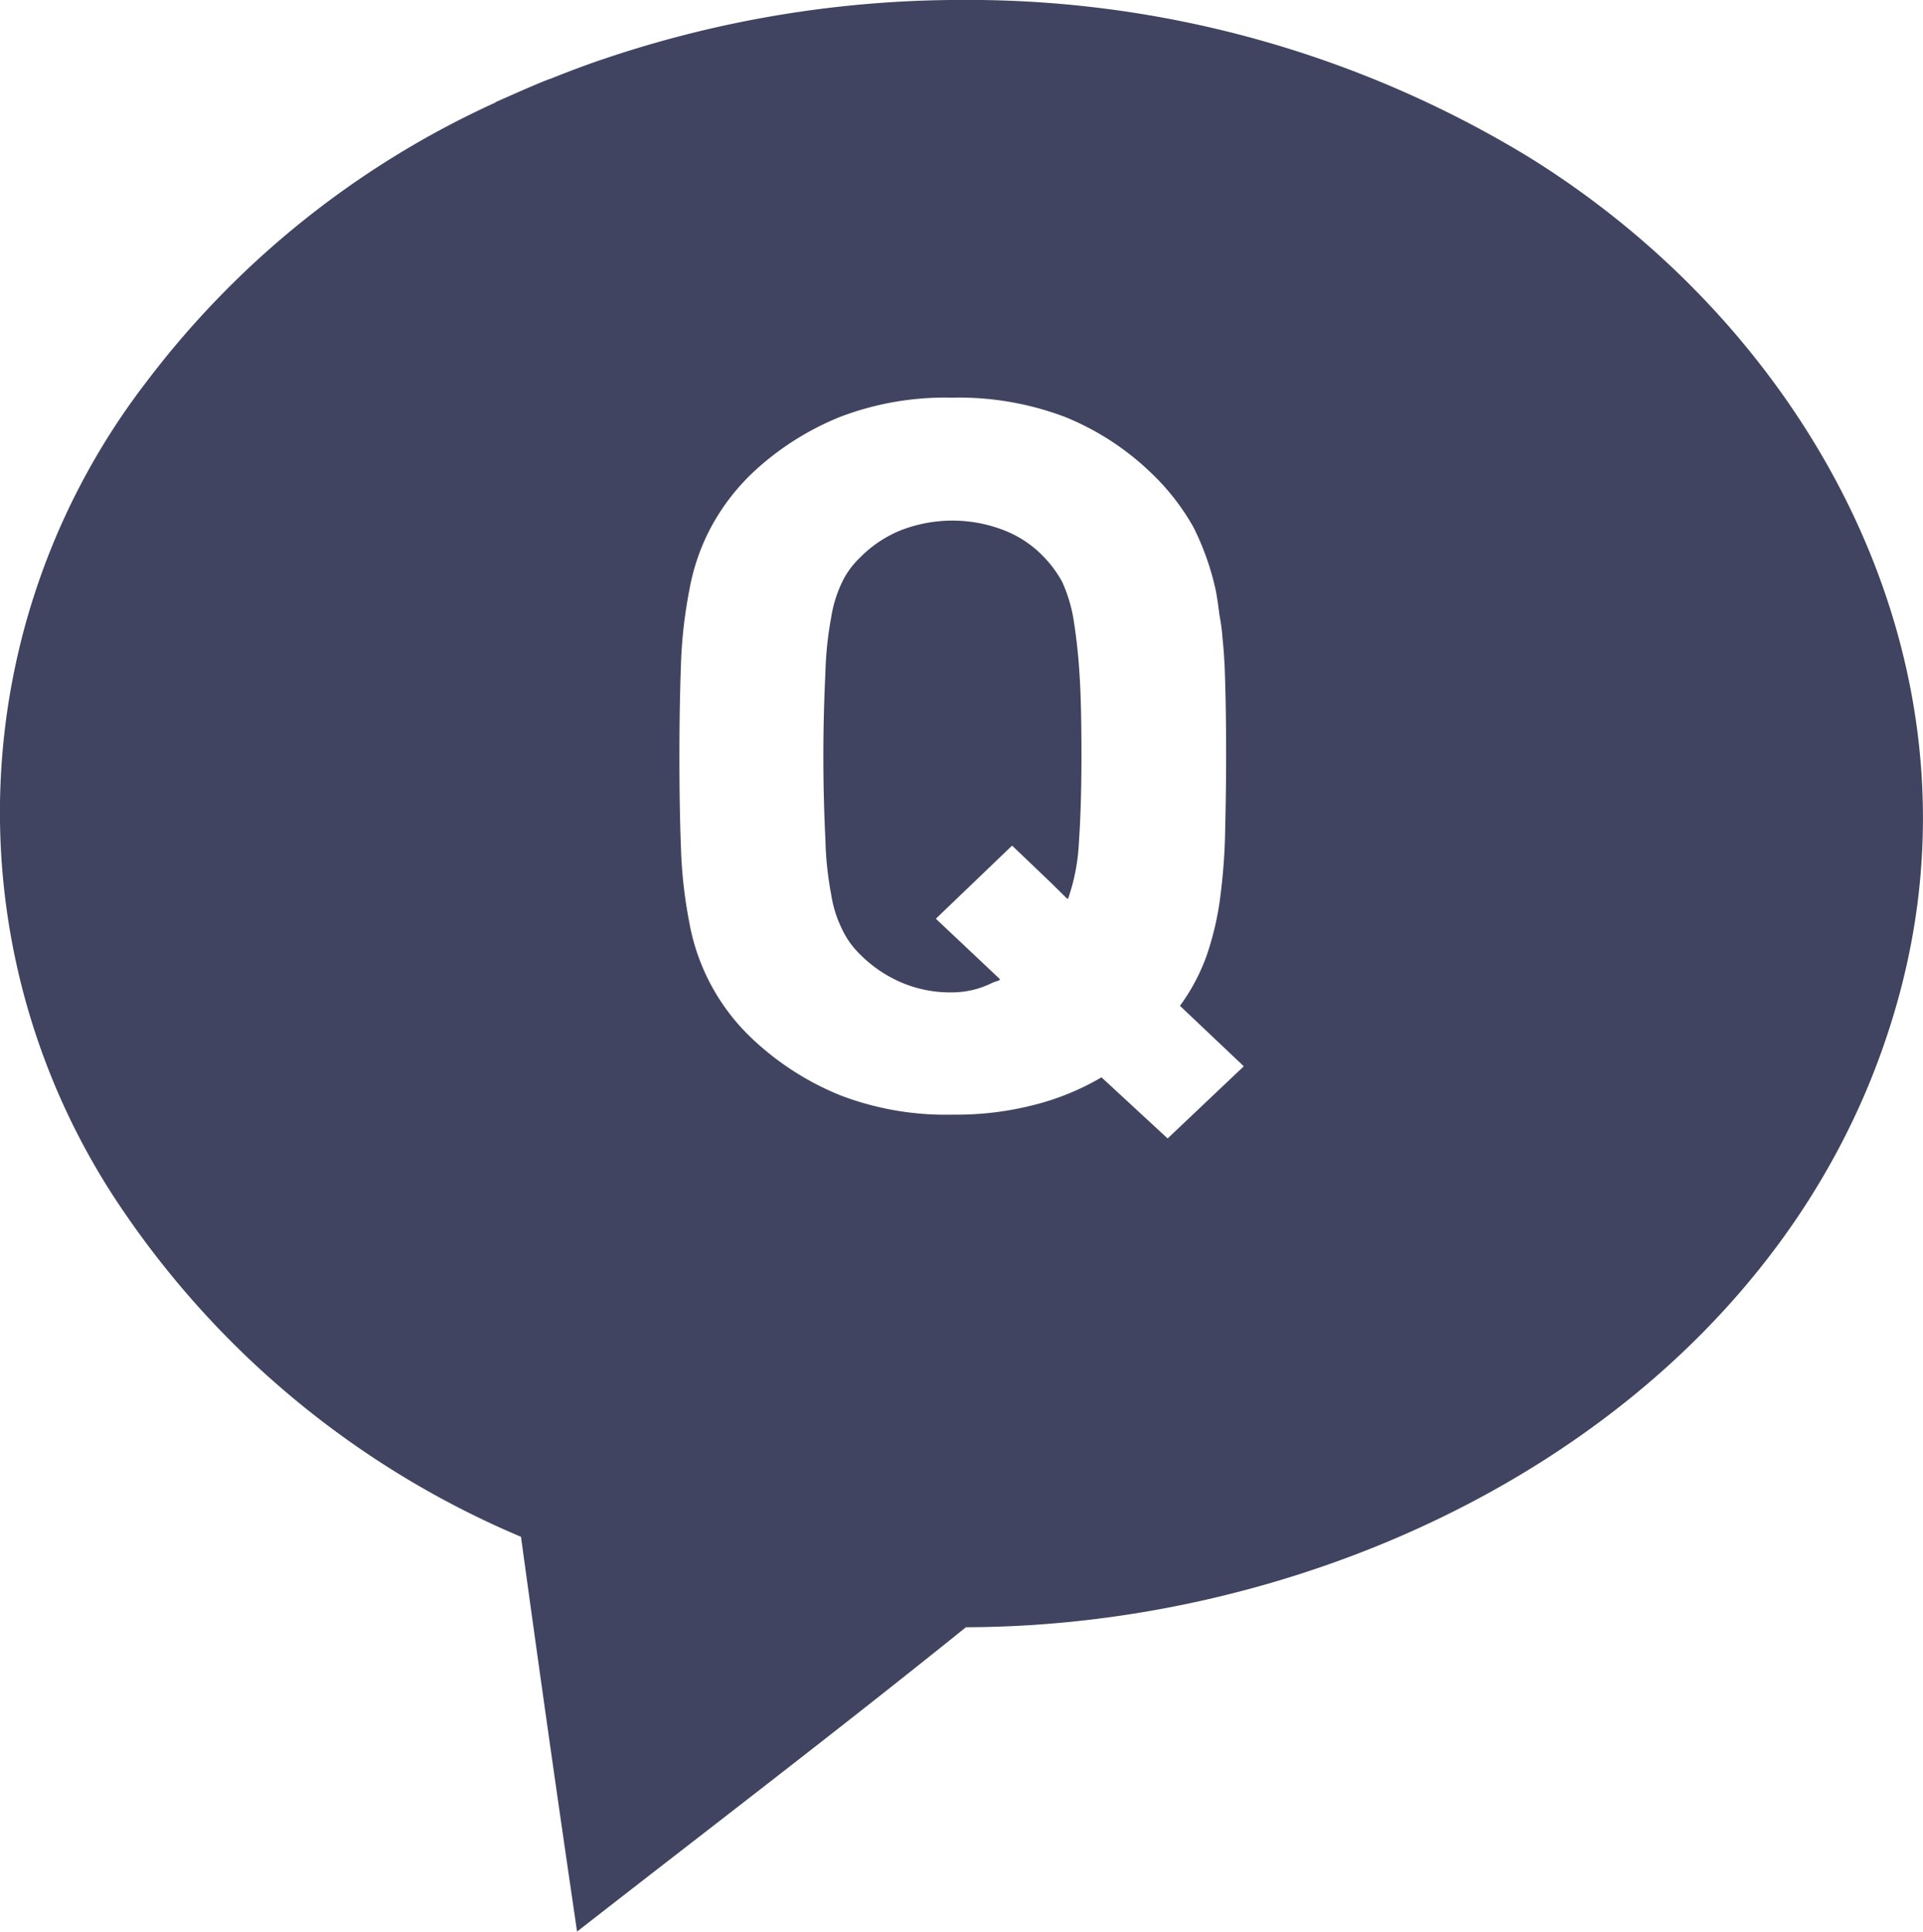
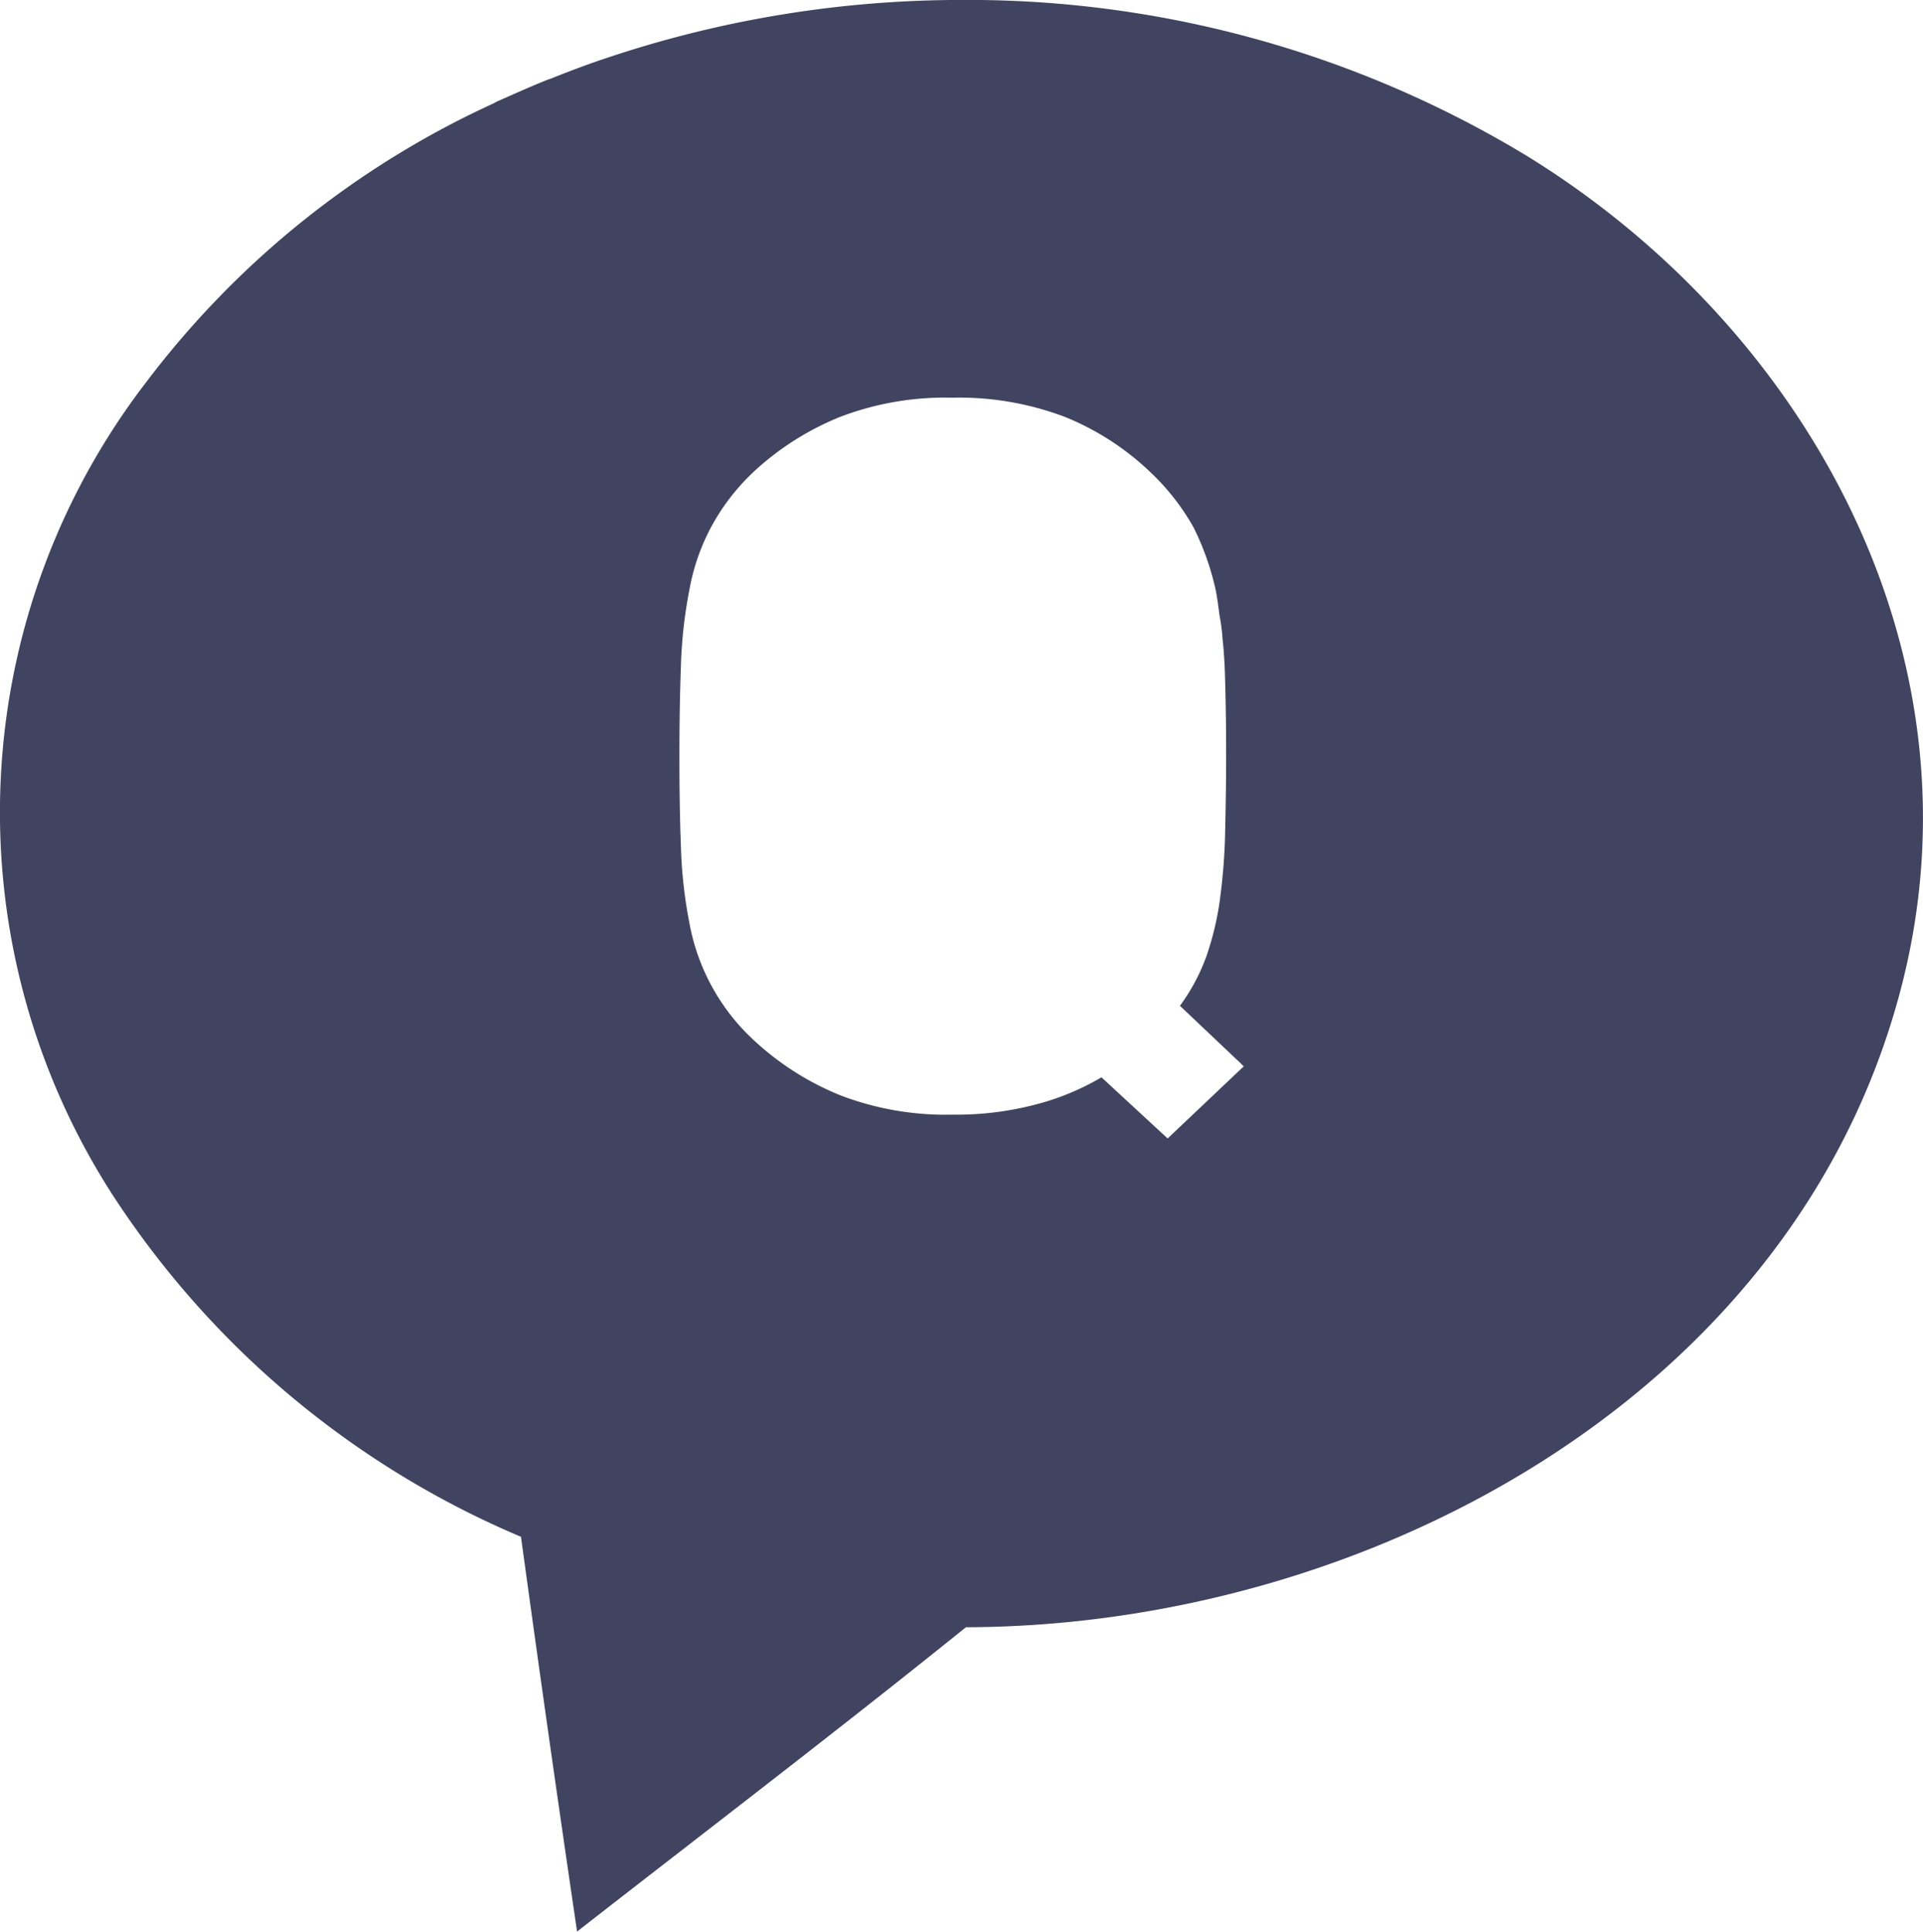
<svg xmlns="http://www.w3.org/2000/svg" width="36.486" height="36.656" viewBox="0 0 36.486 36.656">
  <g id="Group_1363" data-name="Group 1363" transform="translate(538.999 -1177)">
-     <path id="Path_18587" data-name="Path 18587" d="M131.788,166.521a2.854,2.854,0,0,0-.206-.669,2.134,2.134,0,0,0-.325-.452,2.086,2.086,0,0,0-.748-.521,2.7,2.7,0,0,0-2.026,0,2.314,2.314,0,0,0-.757.521,1.592,1.592,0,0,0-.325.452,2.415,2.415,0,0,0-.206.669,6.678,6.678,0,0,0-.109,1.043c-.02.423-.039.954-.039,1.593s.019,1.171.039,1.584a6.285,6.285,0,0,0,.109,1.033,2.231,2.231,0,0,0,.206.659,1.63,1.63,0,0,0,.325.463,2.5,2.5,0,0,0,.757.531,2.357,2.357,0,0,0,1.014.207,1.7,1.7,0,0,0,.759-.183c.043-.018.091-.028.132-.049l-.006-.006c.006,0,.014,0,.019-.009l-1.179-1.112-.04-.039,1.446-1.387.754.72.29.287s0-.006,0-.009l.016.015a3.756,3.756,0,0,0,.207-1.063c.029-.423.049-.964.049-1.643,0-.639-.01-1.17-.039-1.593A10.486,10.486,0,0,0,131.788,166.521Z" transform="translate(-650.424 1022.197)" fill="#404460" />
    <path id="Path_18588" data-name="Path 18588" d="M36.026,103.265c1.741-6.346-1.643-12.612-7.034-15.947a20.475,20.475,0,0,0-10.753-2.972,21.157,21.157,0,0,0-6.759,1.112l-.088.029q-.472.163-.944.354c-.039.01-.079.029-.108.039-.315.128-.62.266-.925.4-.01.01-.02.01-.03.02a17.258,17.258,0,0,0-6.611,5.3,13.395,13.395,0,0,0-.64,15.416,17.232,17.232,0,0,0,7.752,6.493Q10.4,117.265,10.95,121c2.46-1.919,4.949-3.817,7.378-5.775C25.854,115.208,33.94,110.909,36.026,103.265Zm-13.871,2.685L20.9,104.79a4.844,4.844,0,0,1-1.269.521,5.9,5.9,0,0,1-1.554.187,5.588,5.588,0,0,1-2.125-.364,5.357,5.357,0,0,1-1.643-1.043,4,4,0,0,1-1.23-2.243,8.809,8.809,0,0,1-.158-1.417c-.02-.521-.029-1.092-.029-1.731s.01-1.22.029-1.732a8.8,8.8,0,0,1,.158-1.417,4.037,4.037,0,0,1,.413-1.2A4.125,4.125,0,0,1,14.3,93.3a5.354,5.354,0,0,1,1.643-1.043,5.589,5.589,0,0,1,2.125-.364,5.675,5.675,0,0,1,2.135.364A5.112,5.112,0,0,1,21.82,93.3a4.4,4.4,0,0,1,.826,1.053,5.093,5.093,0,0,1,.423,1.2c.029.147.049.305.069.463a3.584,3.584,0,0,1,.059.453c.02.167.029.334.039.5.02.512.029,1.092.029,1.732,0,.541-.01,1.033-.02,1.485s-.049.866-.1,1.249a5.6,5.6,0,0,1-.256,1.063,3.761,3.761,0,0,1-.5.935l1.161,1.1.049.049Z" transform="translate(-539 1092.653)" fill="#404460" />
  </g>
</svg>